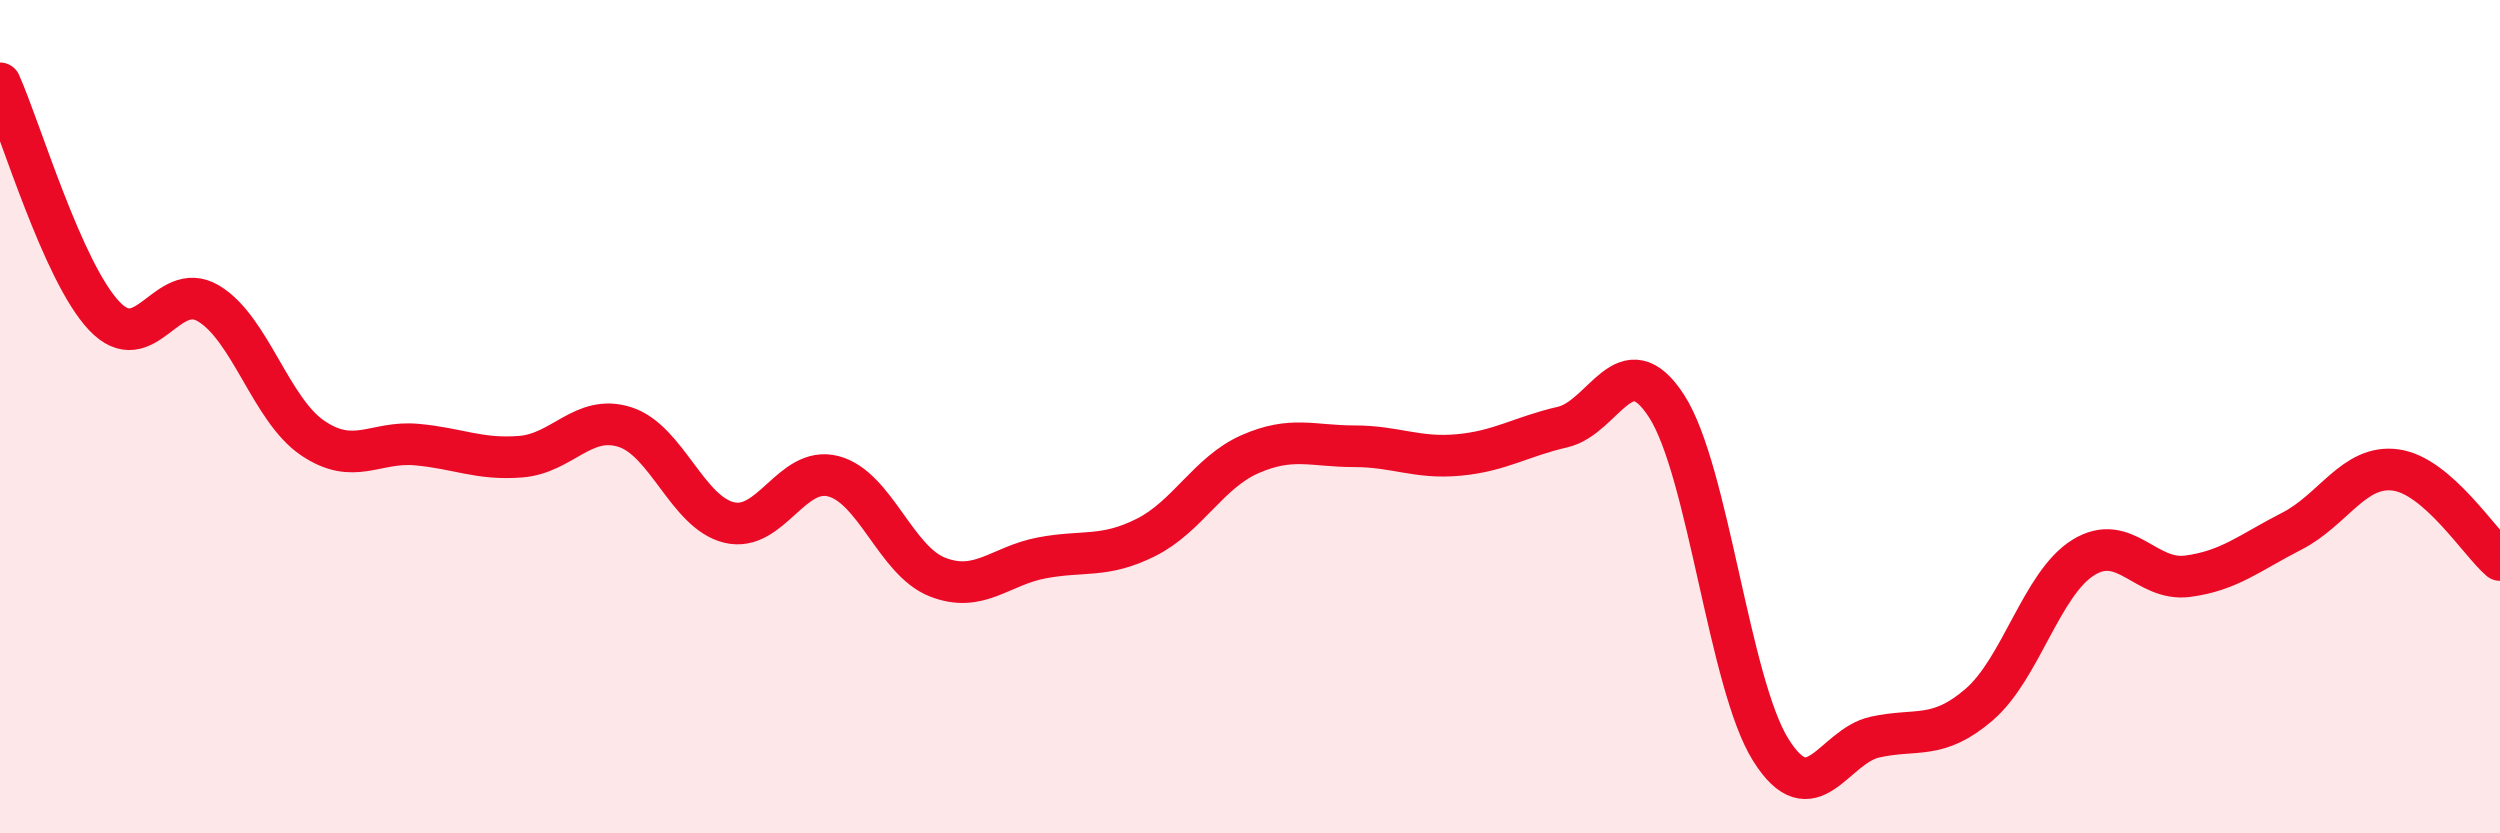
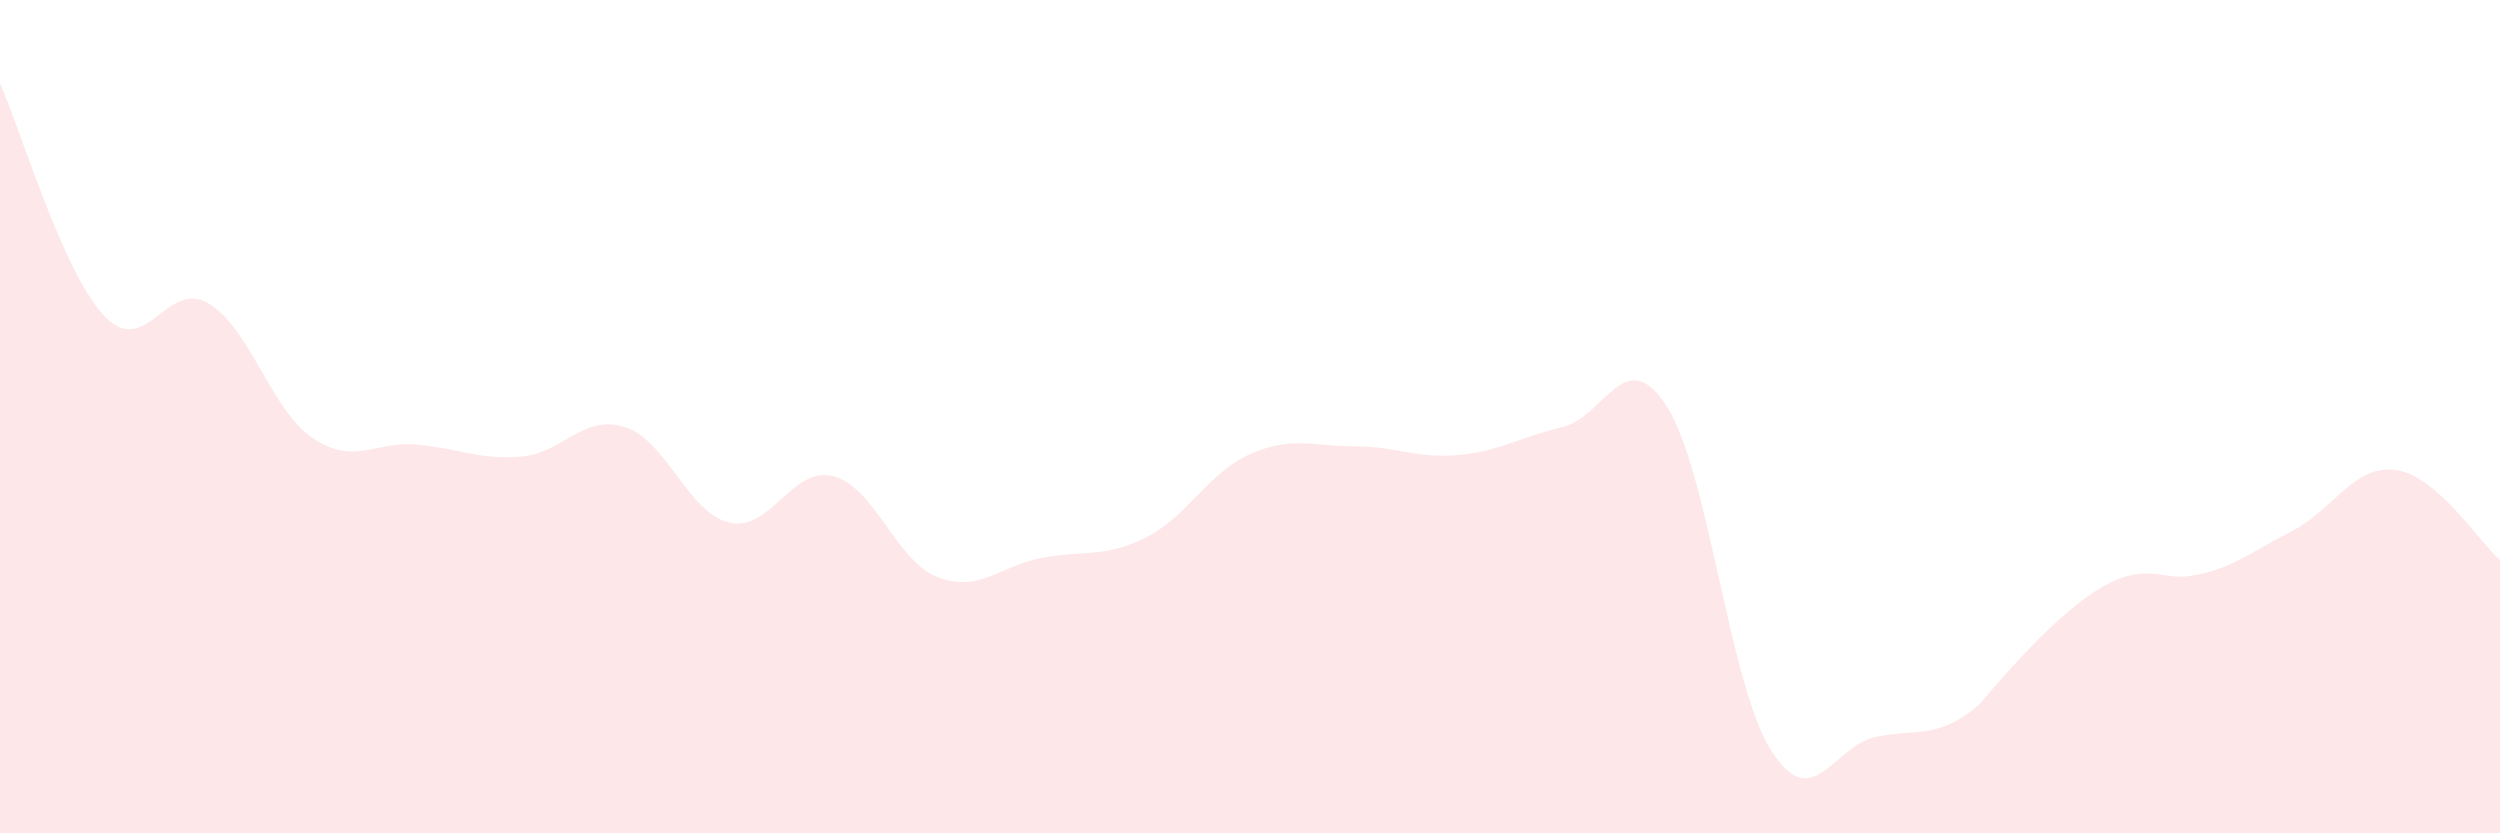
<svg xmlns="http://www.w3.org/2000/svg" width="60" height="20" viewBox="0 0 60 20">
-   <path d="M 0,2 C 0.5,3.12 1.5,6.52 2.5,7.58 C 3.5,8.64 4,6.69 5,7.28 C 6,7.87 6.5,9.83 7.5,10.51 C 8.5,11.19 9,10.58 10,10.67 C 11,10.76 11.5,11.04 12.5,10.96 C 13.5,10.88 14,9.93 15,10.25 C 16,10.57 16.5,12.3 17.5,12.54 C 18.5,12.78 19,11.17 20,11.43 C 21,11.69 21.5,13.46 22.5,13.85 C 23.5,14.24 24,13.58 25,13.39 C 26,13.2 26.5,13.4 27.5,12.9 C 28.5,12.4 29,11.34 30,10.9 C 31,10.46 31.5,10.71 32.5,10.71 C 33.5,10.71 34,11.01 35,10.92 C 36,10.83 36.5,10.48 37.5,10.25 C 38.5,10.02 39,8.2 40,9.75 C 41,11.3 41.5,16.41 42.5,18 C 43.5,19.59 44,17.91 45,17.69 C 46,17.47 46.5,17.77 47.5,16.91 C 48.5,16.05 49,14 50,13.38 C 51,12.76 51.5,13.96 52.5,13.83 C 53.5,13.7 54,13.26 55,12.75 C 56,12.24 56.5,11.14 57.5,11.28 C 58.5,11.42 59.5,13.01 60,13.44L60 20L0 20Z" fill="#EB0A25" opacity="0.1" stroke-linecap="round" stroke-linejoin="round" />
-   <path d="M 0,2 C 0.5,3.12 1.5,6.52 2.5,7.58 C 3.5,8.64 4,6.69 5,7.28 C 6,7.87 6.5,9.83 7.5,10.51 C 8.5,11.19 9,10.58 10,10.67 C 11,10.76 11.5,11.04 12.5,10.96 C 13.5,10.88 14,9.93 15,10.25 C 16,10.57 16.5,12.3 17.5,12.54 C 18.5,12.78 19,11.17 20,11.43 C 21,11.69 21.5,13.46 22.5,13.85 C 23.5,14.24 24,13.58 25,13.39 C 26,13.2 26.5,13.4 27.5,12.9 C 28.5,12.4 29,11.34 30,10.9 C 31,10.46 31.5,10.71 32.5,10.71 C 33.5,10.71 34,11.01 35,10.92 C 36,10.83 36.5,10.48 37.5,10.25 C 38.5,10.02 39,8.2 40,9.75 C 41,11.3 41.5,16.41 42.5,18 C 43.5,19.59 44,17.91 45,17.69 C 46,17.47 46.5,17.77 47.5,16.91 C 48.5,16.05 49,14 50,13.38 C 51,12.76 51.5,13.96 52.5,13.83 C 53.5,13.7 54,13.26 55,12.75 C 56,12.24 56.5,11.14 57.5,11.28 C 58.5,11.42 59.5,13.01 60,13.44" stroke="#EB0A25" stroke-width="1" fill="none" stroke-linecap="round" stroke-linejoin="round" />
+   <path d="M 0,2 C 0.5,3.12 1.5,6.52 2.5,7.58 C 3.5,8.64 4,6.69 5,7.28 C 6,7.87 6.5,9.83 7.5,10.51 C 8.5,11.19 9,10.58 10,10.67 C 11,10.76 11.5,11.04 12.5,10.96 C 13.5,10.88 14,9.93 15,10.25 C 16,10.57 16.5,12.3 17.5,12.54 C 18.5,12.78 19,11.17 20,11.43 C 21,11.69 21.5,13.46 22.5,13.85 C 23.5,14.24 24,13.58 25,13.39 C 26,13.2 26.5,13.4 27.5,12.9 C 28.5,12.4 29,11.34 30,10.9 C 31,10.46 31.5,10.71 32.5,10.71 C 33.5,10.71 34,11.01 35,10.92 C 36,10.83 36.5,10.48 37.5,10.25 C 38.5,10.02 39,8.2 40,9.75 C 41,11.3 41.5,16.41 42.5,18 C 43.5,19.59 44,17.91 45,17.69 C 46,17.47 46.5,17.77 47.5,16.91 C 51,12.76 51.5,13.96 52.5,13.83 C 53.5,13.7 54,13.26 55,12.75 C 56,12.24 56.5,11.14 57.5,11.28 C 58.5,11.42 59.5,13.01 60,13.44L60 20L0 20Z" fill="#EB0A25" opacity="0.1" stroke-linecap="round" stroke-linejoin="round" />
</svg>